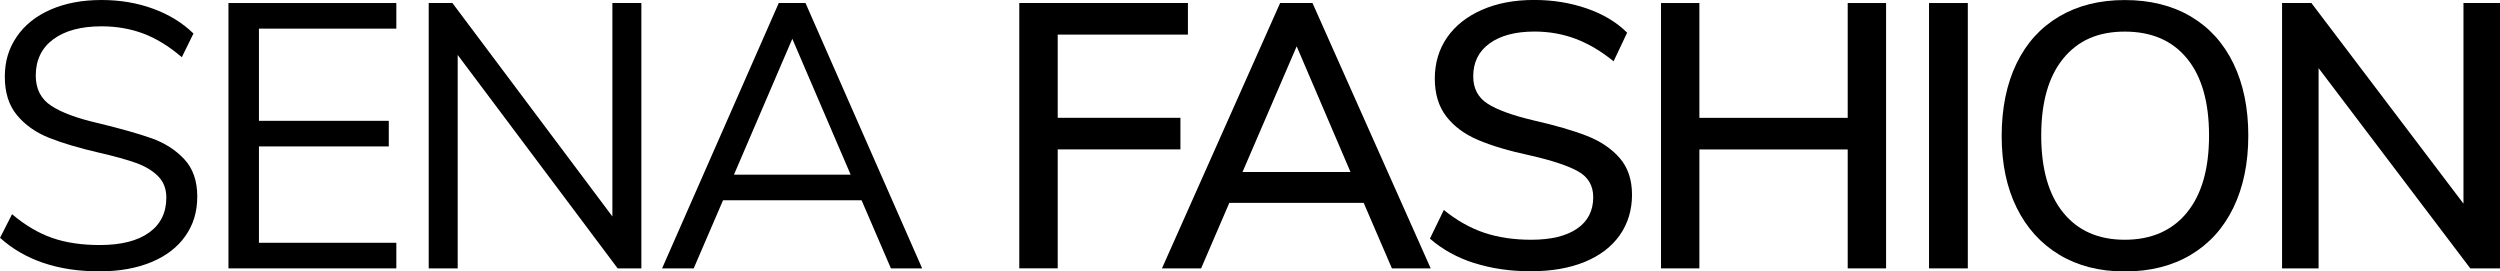
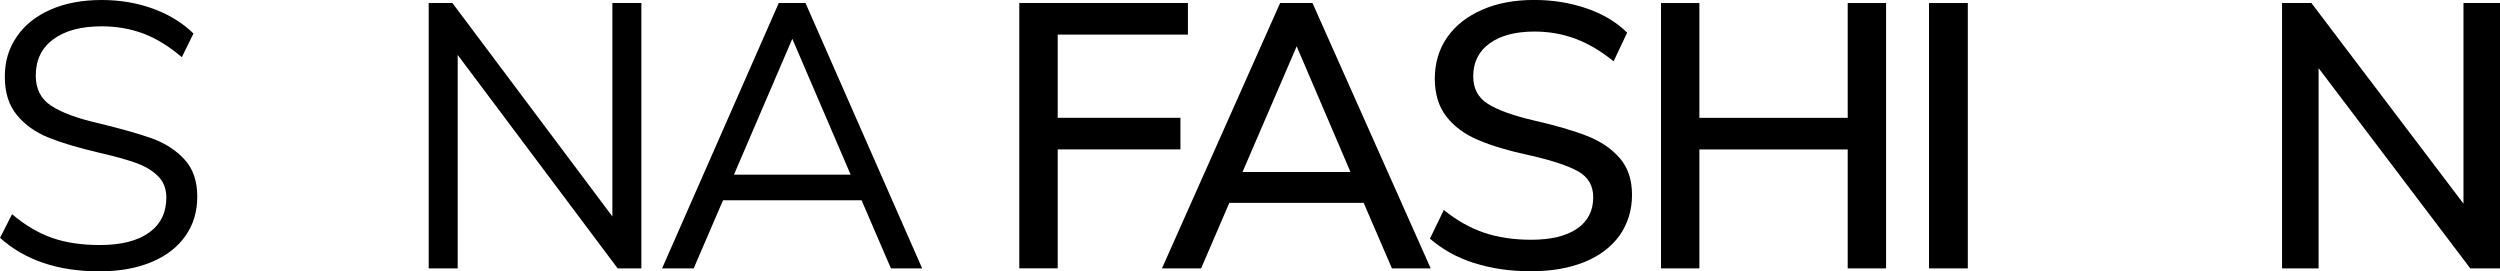
<svg xmlns="http://www.w3.org/2000/svg" viewBox="0 0 487.28 52.9" data-name="Laag 1" id="Laag_1">
  <path d="M0,46.37l2.35-4.62c2.54,2.15,5.15,3.69,7.81,4.62,2.67.93,5.76,1.39,9.28,1.39,4.16,0,7.36-.81,9.61-2.42,2.25-1.61,3.37-3.89,3.37-6.82,0-1.71-.54-3.11-1.61-4.18-1.08-1.08-2.49-1.93-4.26-2.57-1.76-.63-4.13-1.3-7.12-1.98-4.01-.93-7.3-1.91-9.87-2.93-2.57-1.03-4.65-2.49-6.24-4.4-1.59-1.91-2.38-4.4-2.38-7.48s.77-5.54,2.31-7.81S7.01,3.12,9.87,1.87c2.86-1.25,6.17-1.87,9.94-1.87,3.57,0,6.91.56,10.01,1.69,3.11,1.13,5.73,2.74,7.89,4.84l-2.27,4.62c-2.45-2.1-4.93-3.63-7.45-4.59-2.52-.95-5.25-1.43-8.18-1.43-4.01,0-7.15.84-9.43,2.53-2.27,1.69-3.41,4.05-3.41,7.08,0,2.59,1,4.55,3.01,5.87,2,1.32,5.04,2.45,9.1,3.38,4.45,1.08,7.95,2.07,10.49,2.97,2.54.91,4.66,2.26,6.35,4.07,1.69,1.81,2.53,4.23,2.53,7.26s-.77,5.5-2.31,7.7c-1.54,2.2-3.75,3.9-6.64,5.1-2.89,1.2-6.26,1.8-10.12,1.8-8.07,0-14.53-2.18-19.37-6.53Z" />
-   <path d="M44.53,52.31V.59h32.72v4.99h-26.78v17.97h25.31v4.99h-25.31v18.78h26.78v4.99h-32.72Z" />
  <path d="M119.36.59h5.65v51.72h-4.62l-31.18-41.6v41.6h-5.65V.59h4.62l31.18,41.6V.59Z" />
  <path d="M173.65,52.31l-5.72-13.28h-27l-5.72,13.28h-6.16L151.79.59h5.21l22.74,51.72h-6.09ZM143.06,34.04h22.74l-11.37-26.48-11.37,26.48Z" />
  <path d="M198.67,52.31V.59h32.87v6.16h-25.38v16.21h23.92v6.16h-23.92v23.18h-7.48Z" />
  <path d="M271.3,52.31l-5.5-12.77h-26.19l-5.5,12.77h-7.63L249.51.59h6.31l23.04,51.72h-7.56ZM242.17,33.53h21.06l-10.49-24.5-10.56,24.5Z" />
  <path d="M287.33,51.28c-3.35-1.08-6.22-2.67-8.62-4.77l2.71-5.58c2.54,2.05,5.17,3.53,7.89,4.44,2.71.91,5.76,1.36,9.13,1.36,3.86,0,6.85-.72,8.95-2.16,2.1-1.44,3.15-3.49,3.15-6.13,0-2.25-.98-3.93-2.93-5.03-1.96-1.1-5.09-2.14-9.39-3.12-4.11-.88-7.48-1.88-10.12-3.01-2.64-1.12-4.71-2.65-6.2-4.59-1.49-1.93-2.24-4.39-2.24-7.37s.79-5.7,2.38-8c1.59-2.3,3.85-4.1,6.79-5.39,2.93-1.3,6.33-1.94,10.2-1.94,3.62,0,7.03.55,10.23,1.65,3.2,1.1,5.83,2.68,7.89,4.73l-2.64,5.58c-2.4-1.96-4.85-3.41-7.37-4.37-2.52-.95-5.2-1.43-8.03-1.43-3.72,0-6.64.77-8.77,2.31-2.13,1.54-3.19,3.68-3.19,6.42,0,2.35.93,4.12,2.79,5.32,1.86,1.2,4.84,2.29,8.95,3.26,4.3.98,7.79,1.99,10.45,3.04,2.67,1.05,4.79,2.49,6.38,4.33,1.59,1.83,2.38,4.22,2.38,7.15s-.8,5.6-2.38,7.85c-1.59,2.25-3.86,3.99-6.82,5.21-2.96,1.22-6.47,1.83-10.53,1.83s-7.69-.54-11.04-1.61Z" />
  <path d="M360.14.59h7.48v51.72h-7.48v-23.18h-28.91v23.18h-7.48V.59h7.48v22.38h28.91V.59Z" />
  <path d="M375.99,52.31V.59h7.56v51.72h-7.56Z" />
-   <path d="M401.41,49.67c-3.59-2.15-6.37-5.21-8.33-9.17-1.96-3.96-2.93-8.63-2.93-14.01s.97-10.14,2.9-14.12c1.93-3.99,4.71-7.04,8.33-9.17,3.62-2.13,7.87-3.19,12.77-3.19s9.22,1.06,12.84,3.19c3.62,2.13,6.39,5.18,8.33,9.17,1.93,3.99,2.9,8.67,2.9,14.05s-.97,10.06-2.9,14.05c-1.93,3.99-4.71,7.06-8.33,9.21-3.62,2.15-7.9,3.23-12.84,3.23s-9.13-1.08-12.73-3.23ZM426.24,41.45c2.89-3.52,4.33-8.53,4.33-15.04s-1.43-11.51-4.29-15c-2.86-3.5-6.91-5.25-12.14-5.25s-9.13,1.75-11.99,5.25c-2.86,3.5-4.29,8.5-4.29,15s1.43,11.52,4.29,15.04c2.86,3.52,6.86,5.28,11.99,5.28s9.22-1.76,12.11-5.28Z" />
  <path d="M480.17.59h7.12v51.72h-5.8l-29.57-39.03v39.03h-7.12V.59h5.72l29.64,39.1V.59Z" />
</svg>